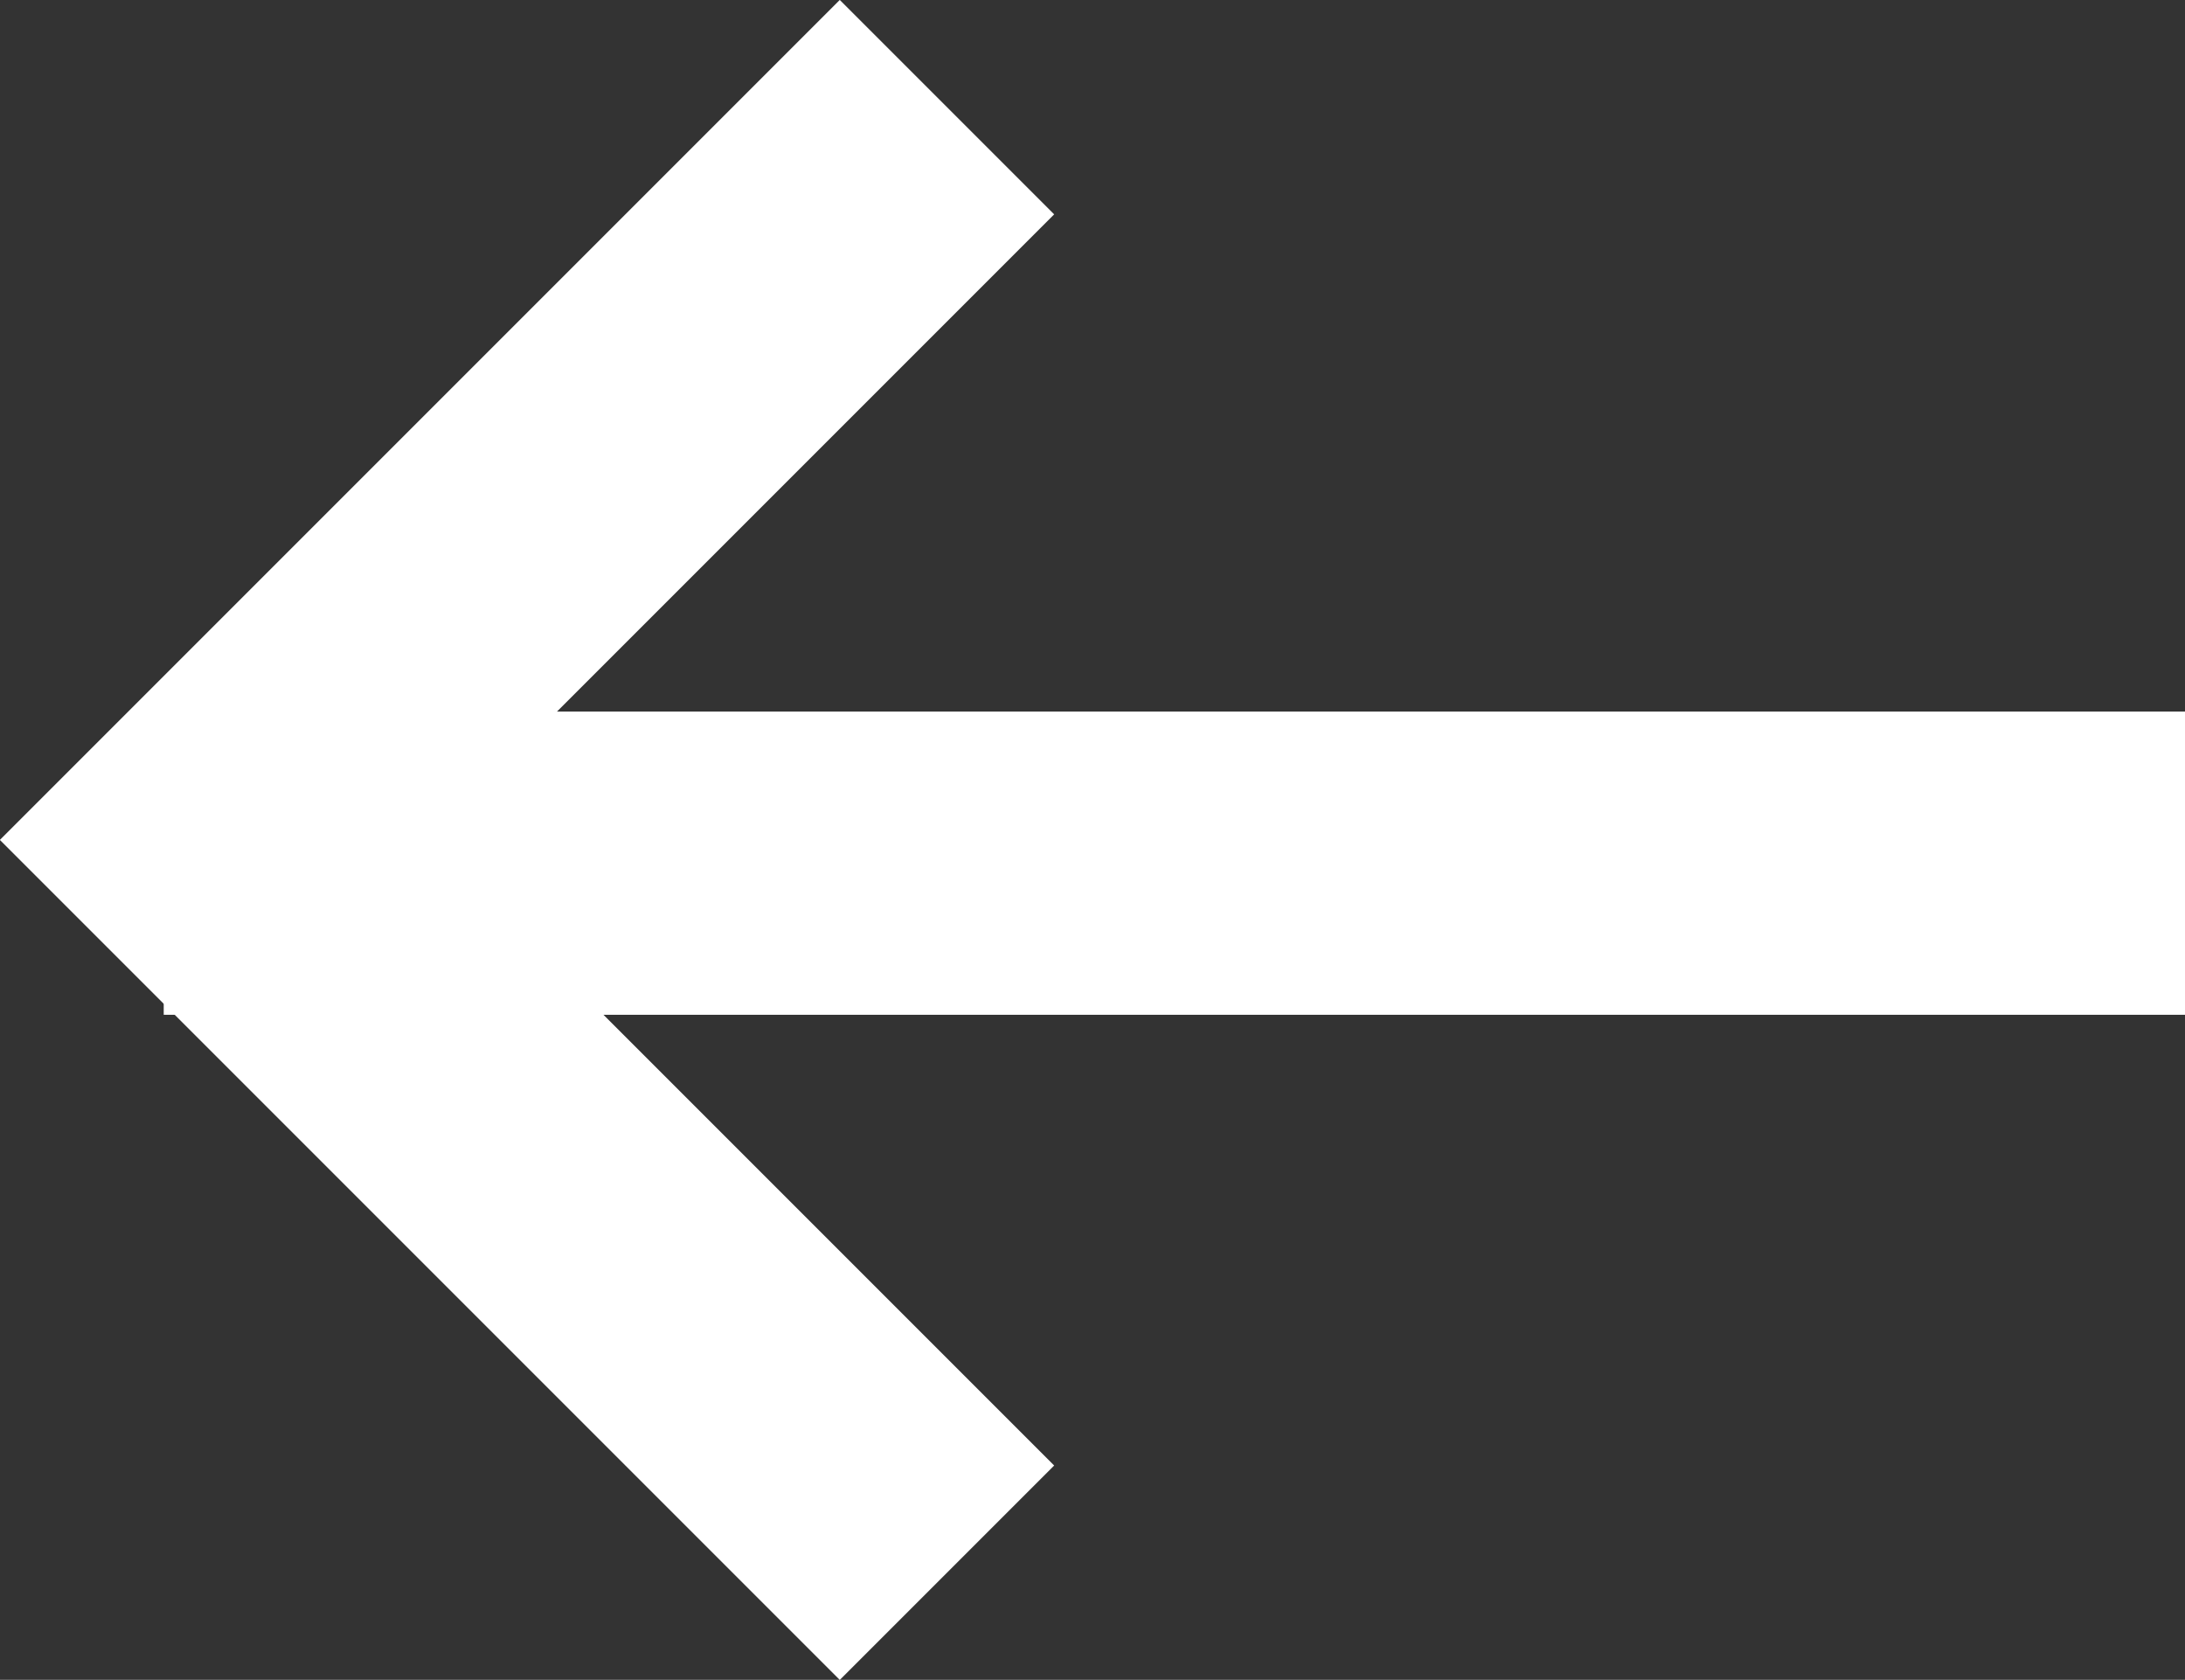
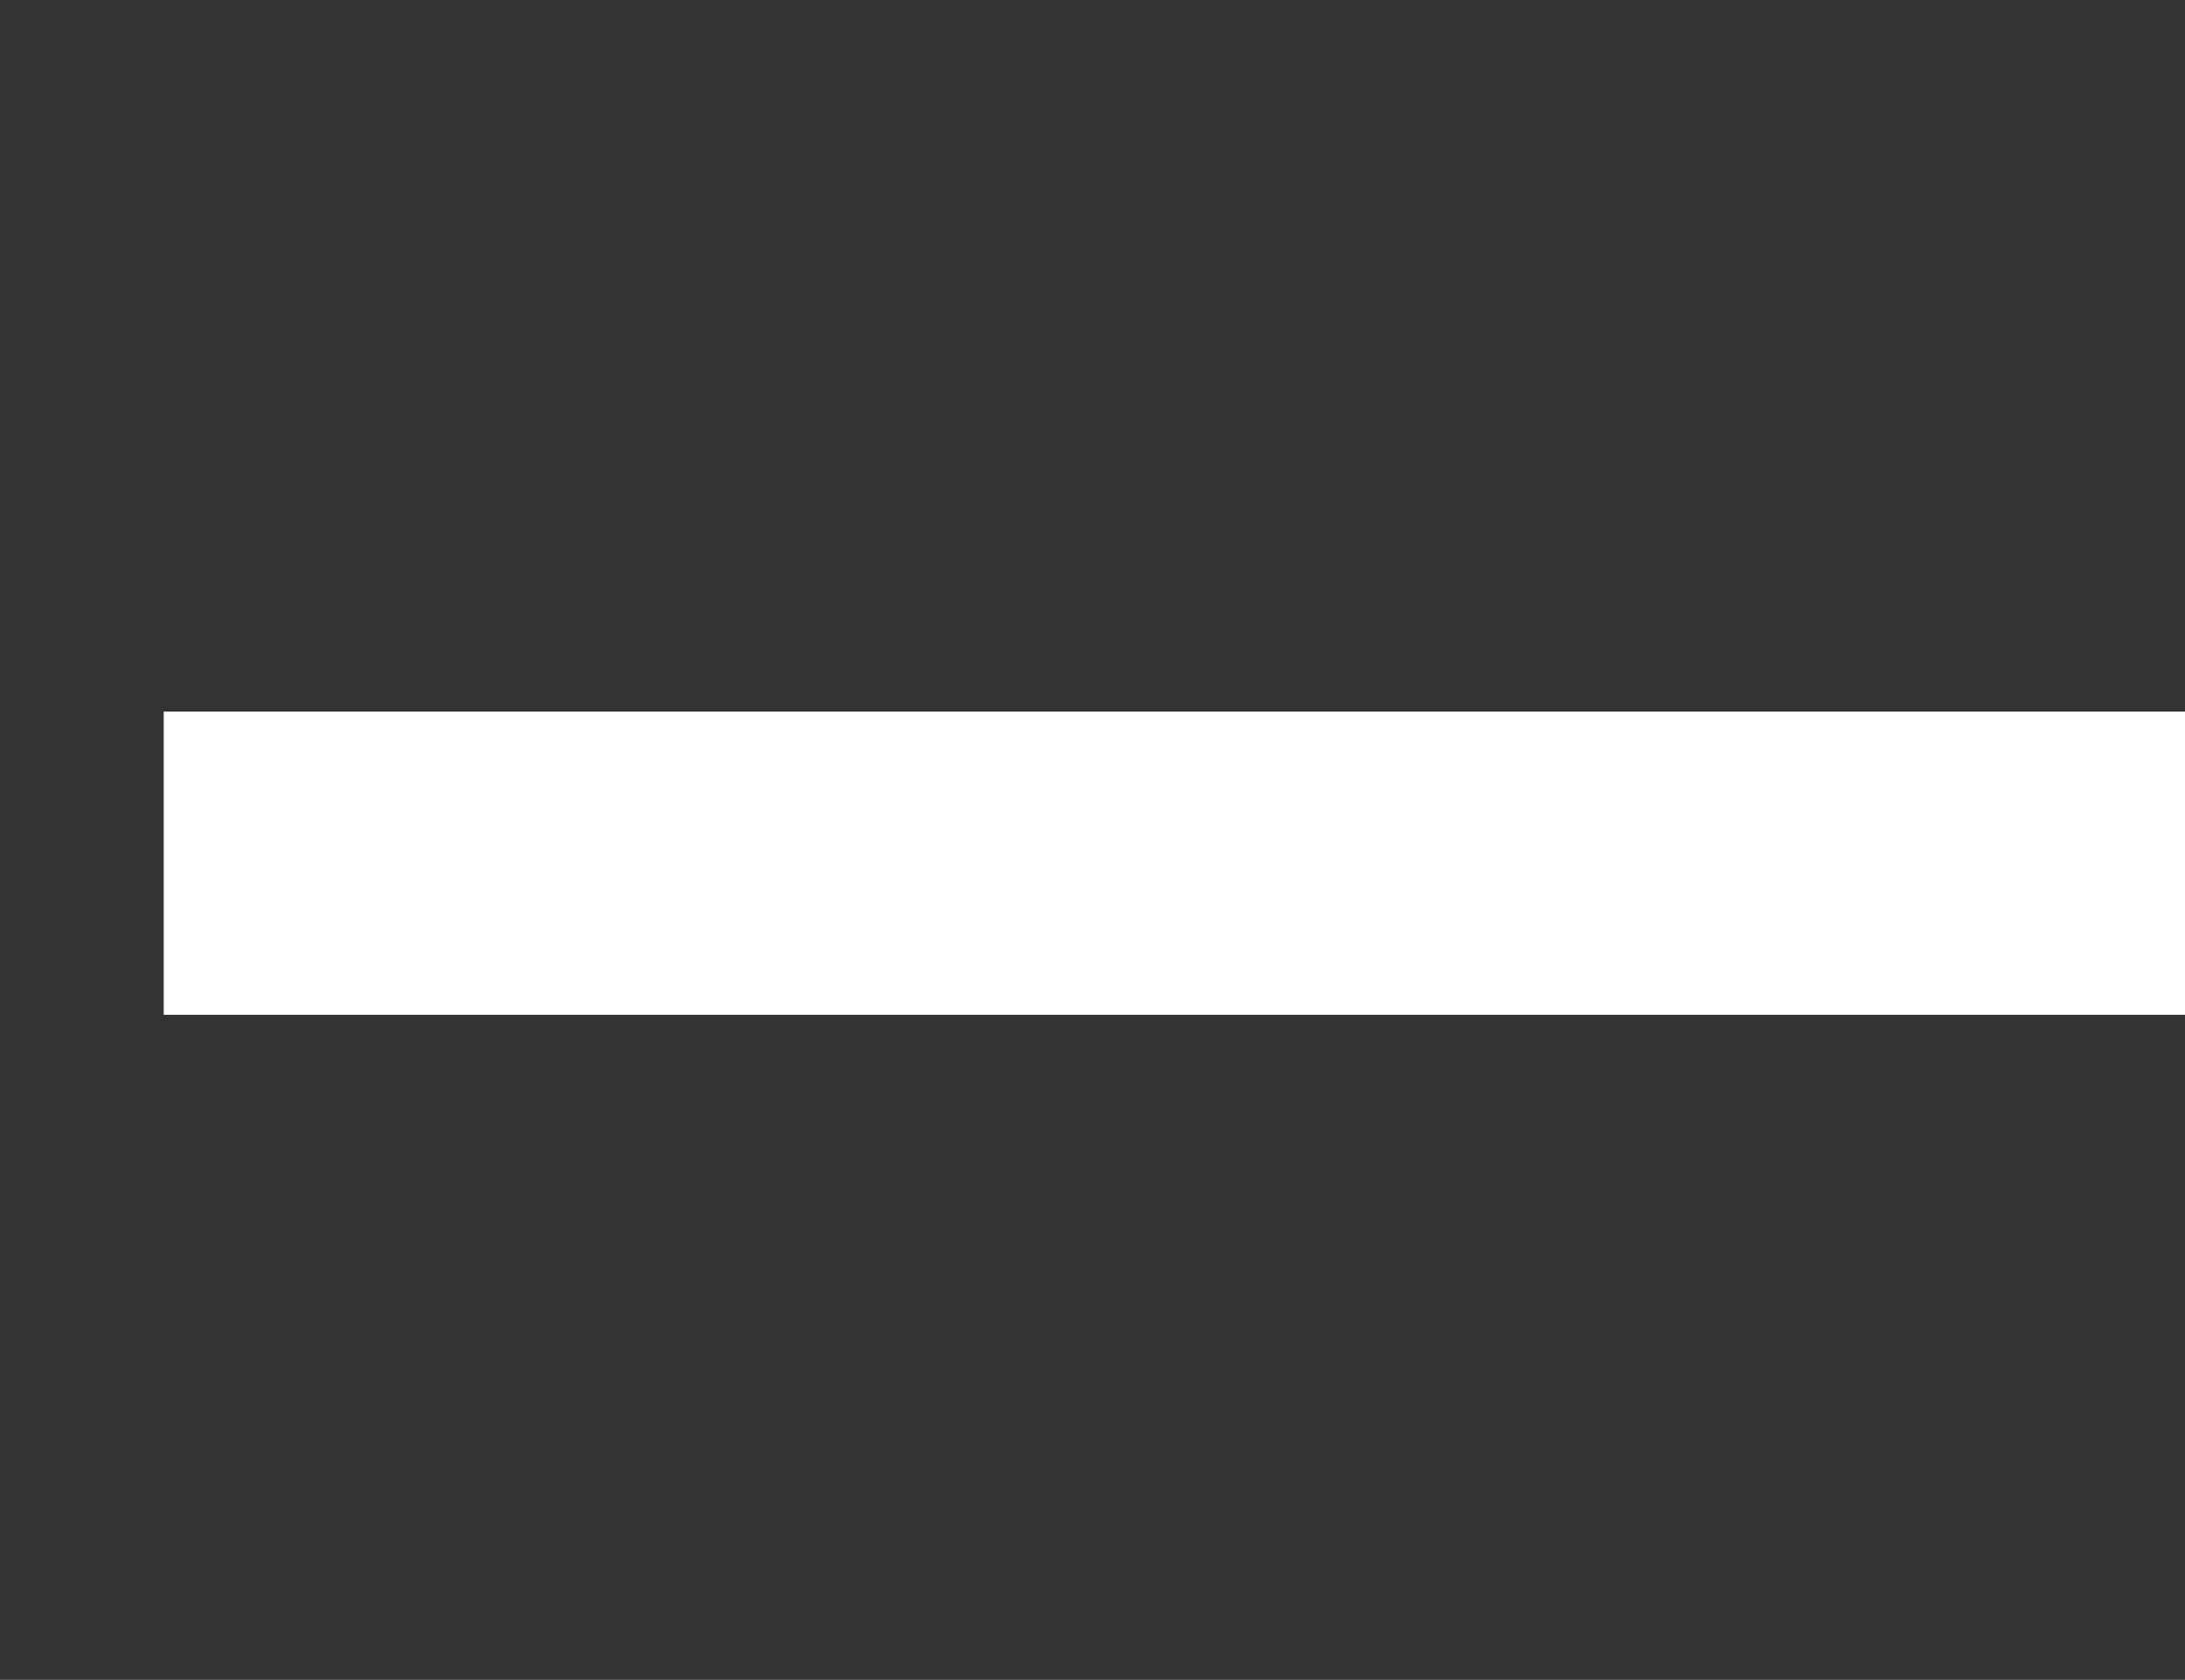
<svg xmlns="http://www.w3.org/2000/svg" id="Ebene_1" data-name="Ebene 1" viewBox="0 0 21.62 16.62">
  <rect x="0" y="0" width="21.62" height="16.62" fill="#333333" stroke="none" />
  <defs>
    <style>.cls-1{fill:none;stroke:#fff;stroke-width:3px;}</style>
  </defs>
  <g id="Gruppe_90" data-name="Gruppe 90">
-     <path id="Pfad_108" data-name="Pfad 108" class="cls-1" d="M9.37,1.06,2.12,8.31l7.25,7.25" />
    <line id="Linie_27" data-name="Linie 27" class="cls-1" x1="1.62" y1="8.54" x2="21.62" y2="8.54" />
  </g>
</svg>